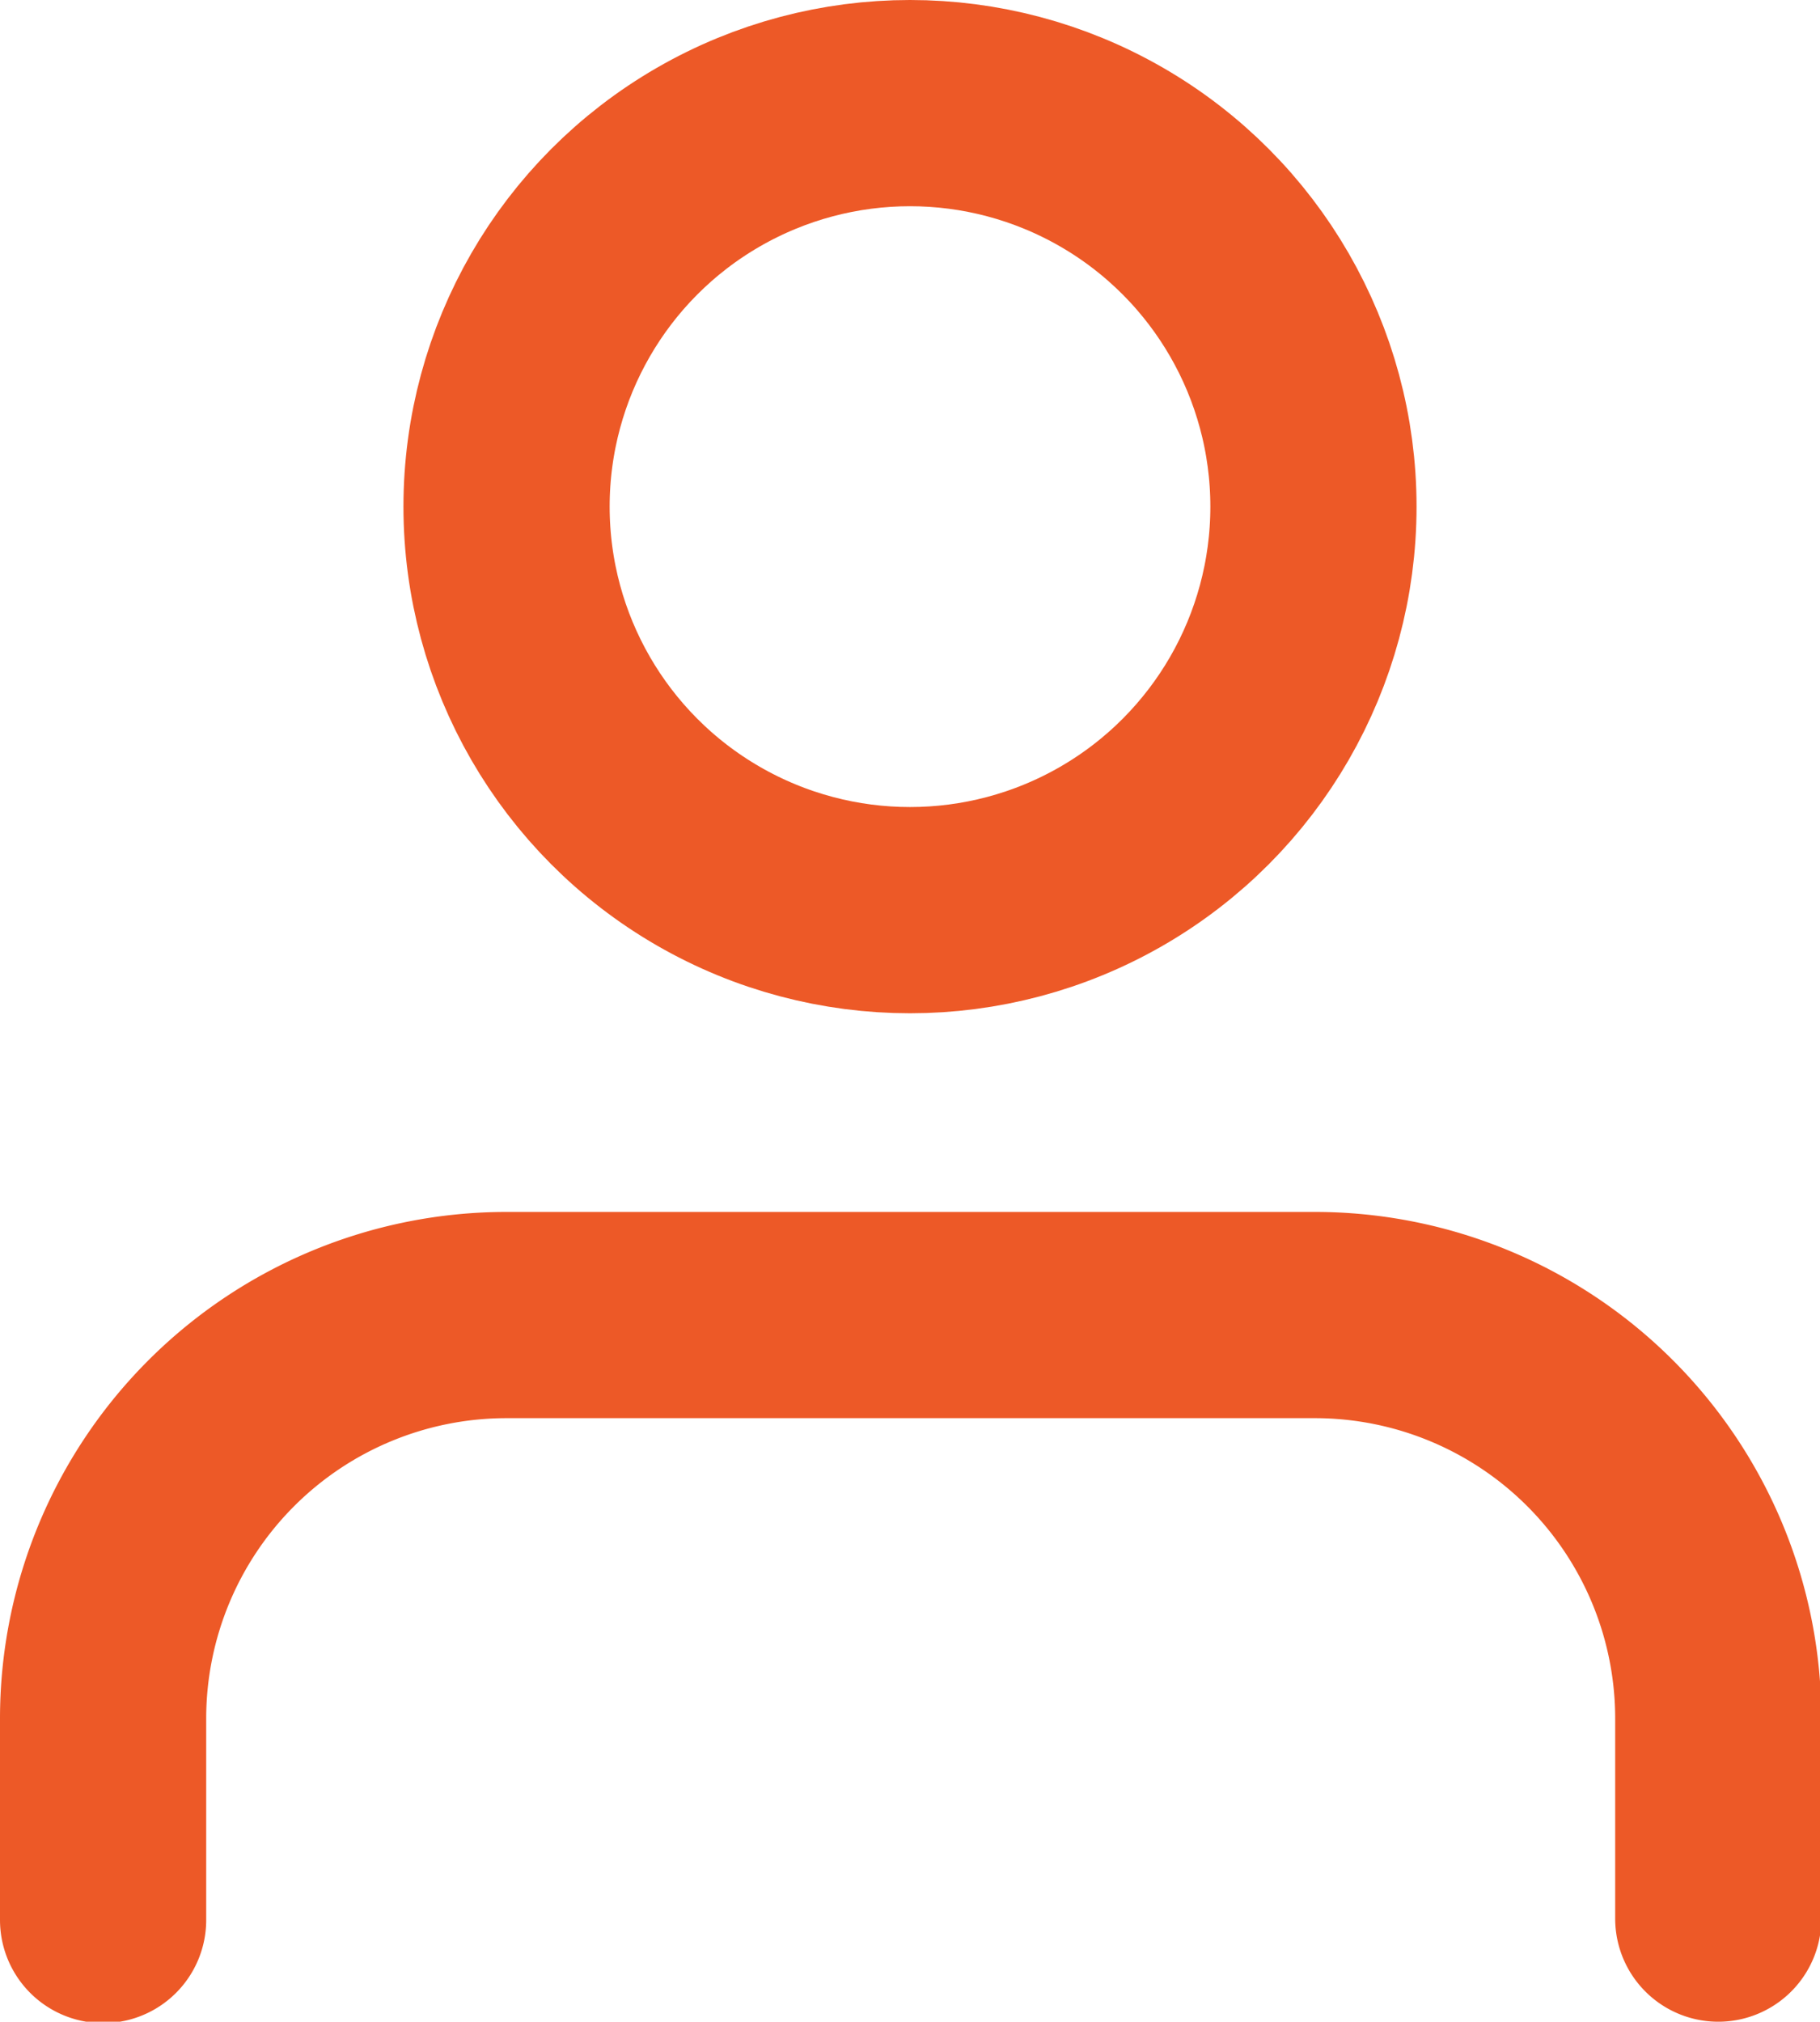
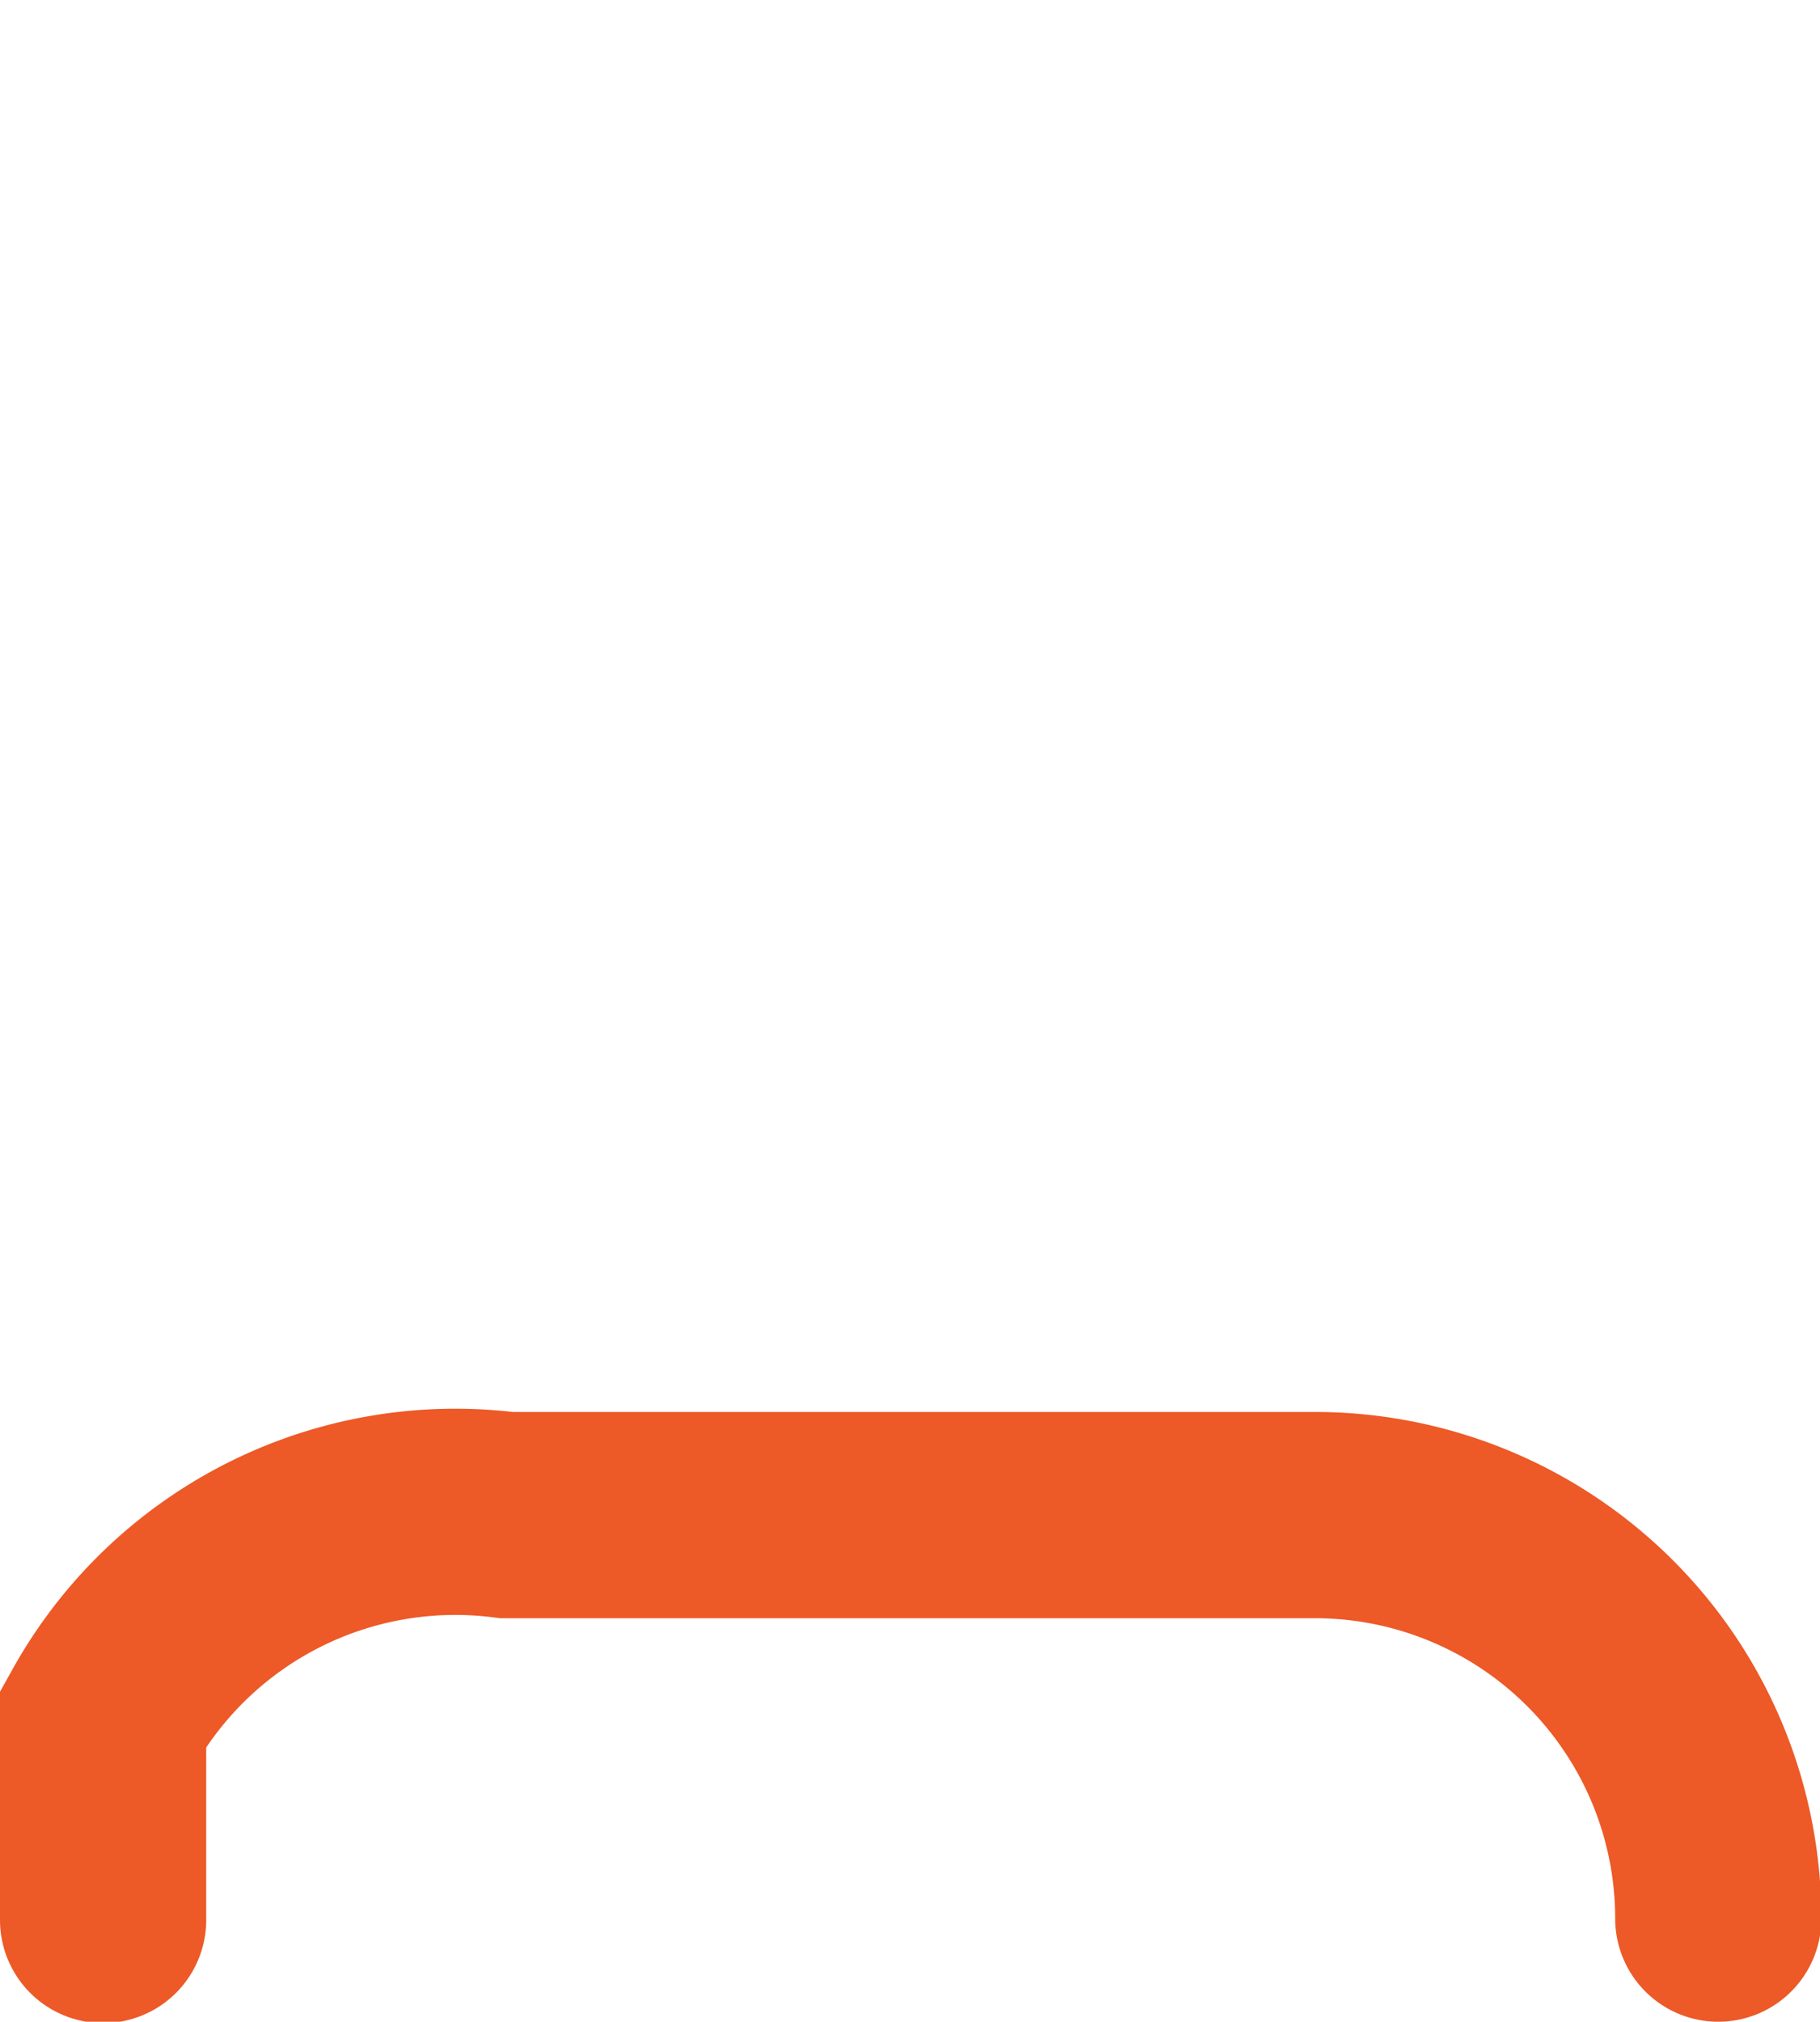
<svg xmlns="http://www.w3.org/2000/svg" viewBox="0 0 26.48 29.41">
  <defs>
    <style>.cls-1{fill:none;stroke:#ed5927;stroke-linecap:round;stroke-miterlimit:10;stroke-width:3px;}</style>
  </defs>
  <title>Footer</title>
  <g id="Layer_2" data-name="Layer 2">
    <g id="HOME_PAGE" data-name="HOME PAGE">
      <g id="Footer">
-         <path class="cls-1" d="M25,27.91V25a5.87,5.87,0,0,0-5.87-5.87H7.37A5.87,5.87,0,0,0,1.5,25v2.93" />
-         <circle class="cls-1" cx="13.24" cy="7.37" r="5.87" />
+         <path class="cls-1" d="M25,27.91a5.87,5.87,0,0,0-5.87-5.87H7.37A5.87,5.87,0,0,0,1.5,25v2.93" />
      </g>
    </g>
  </g>
</svg>